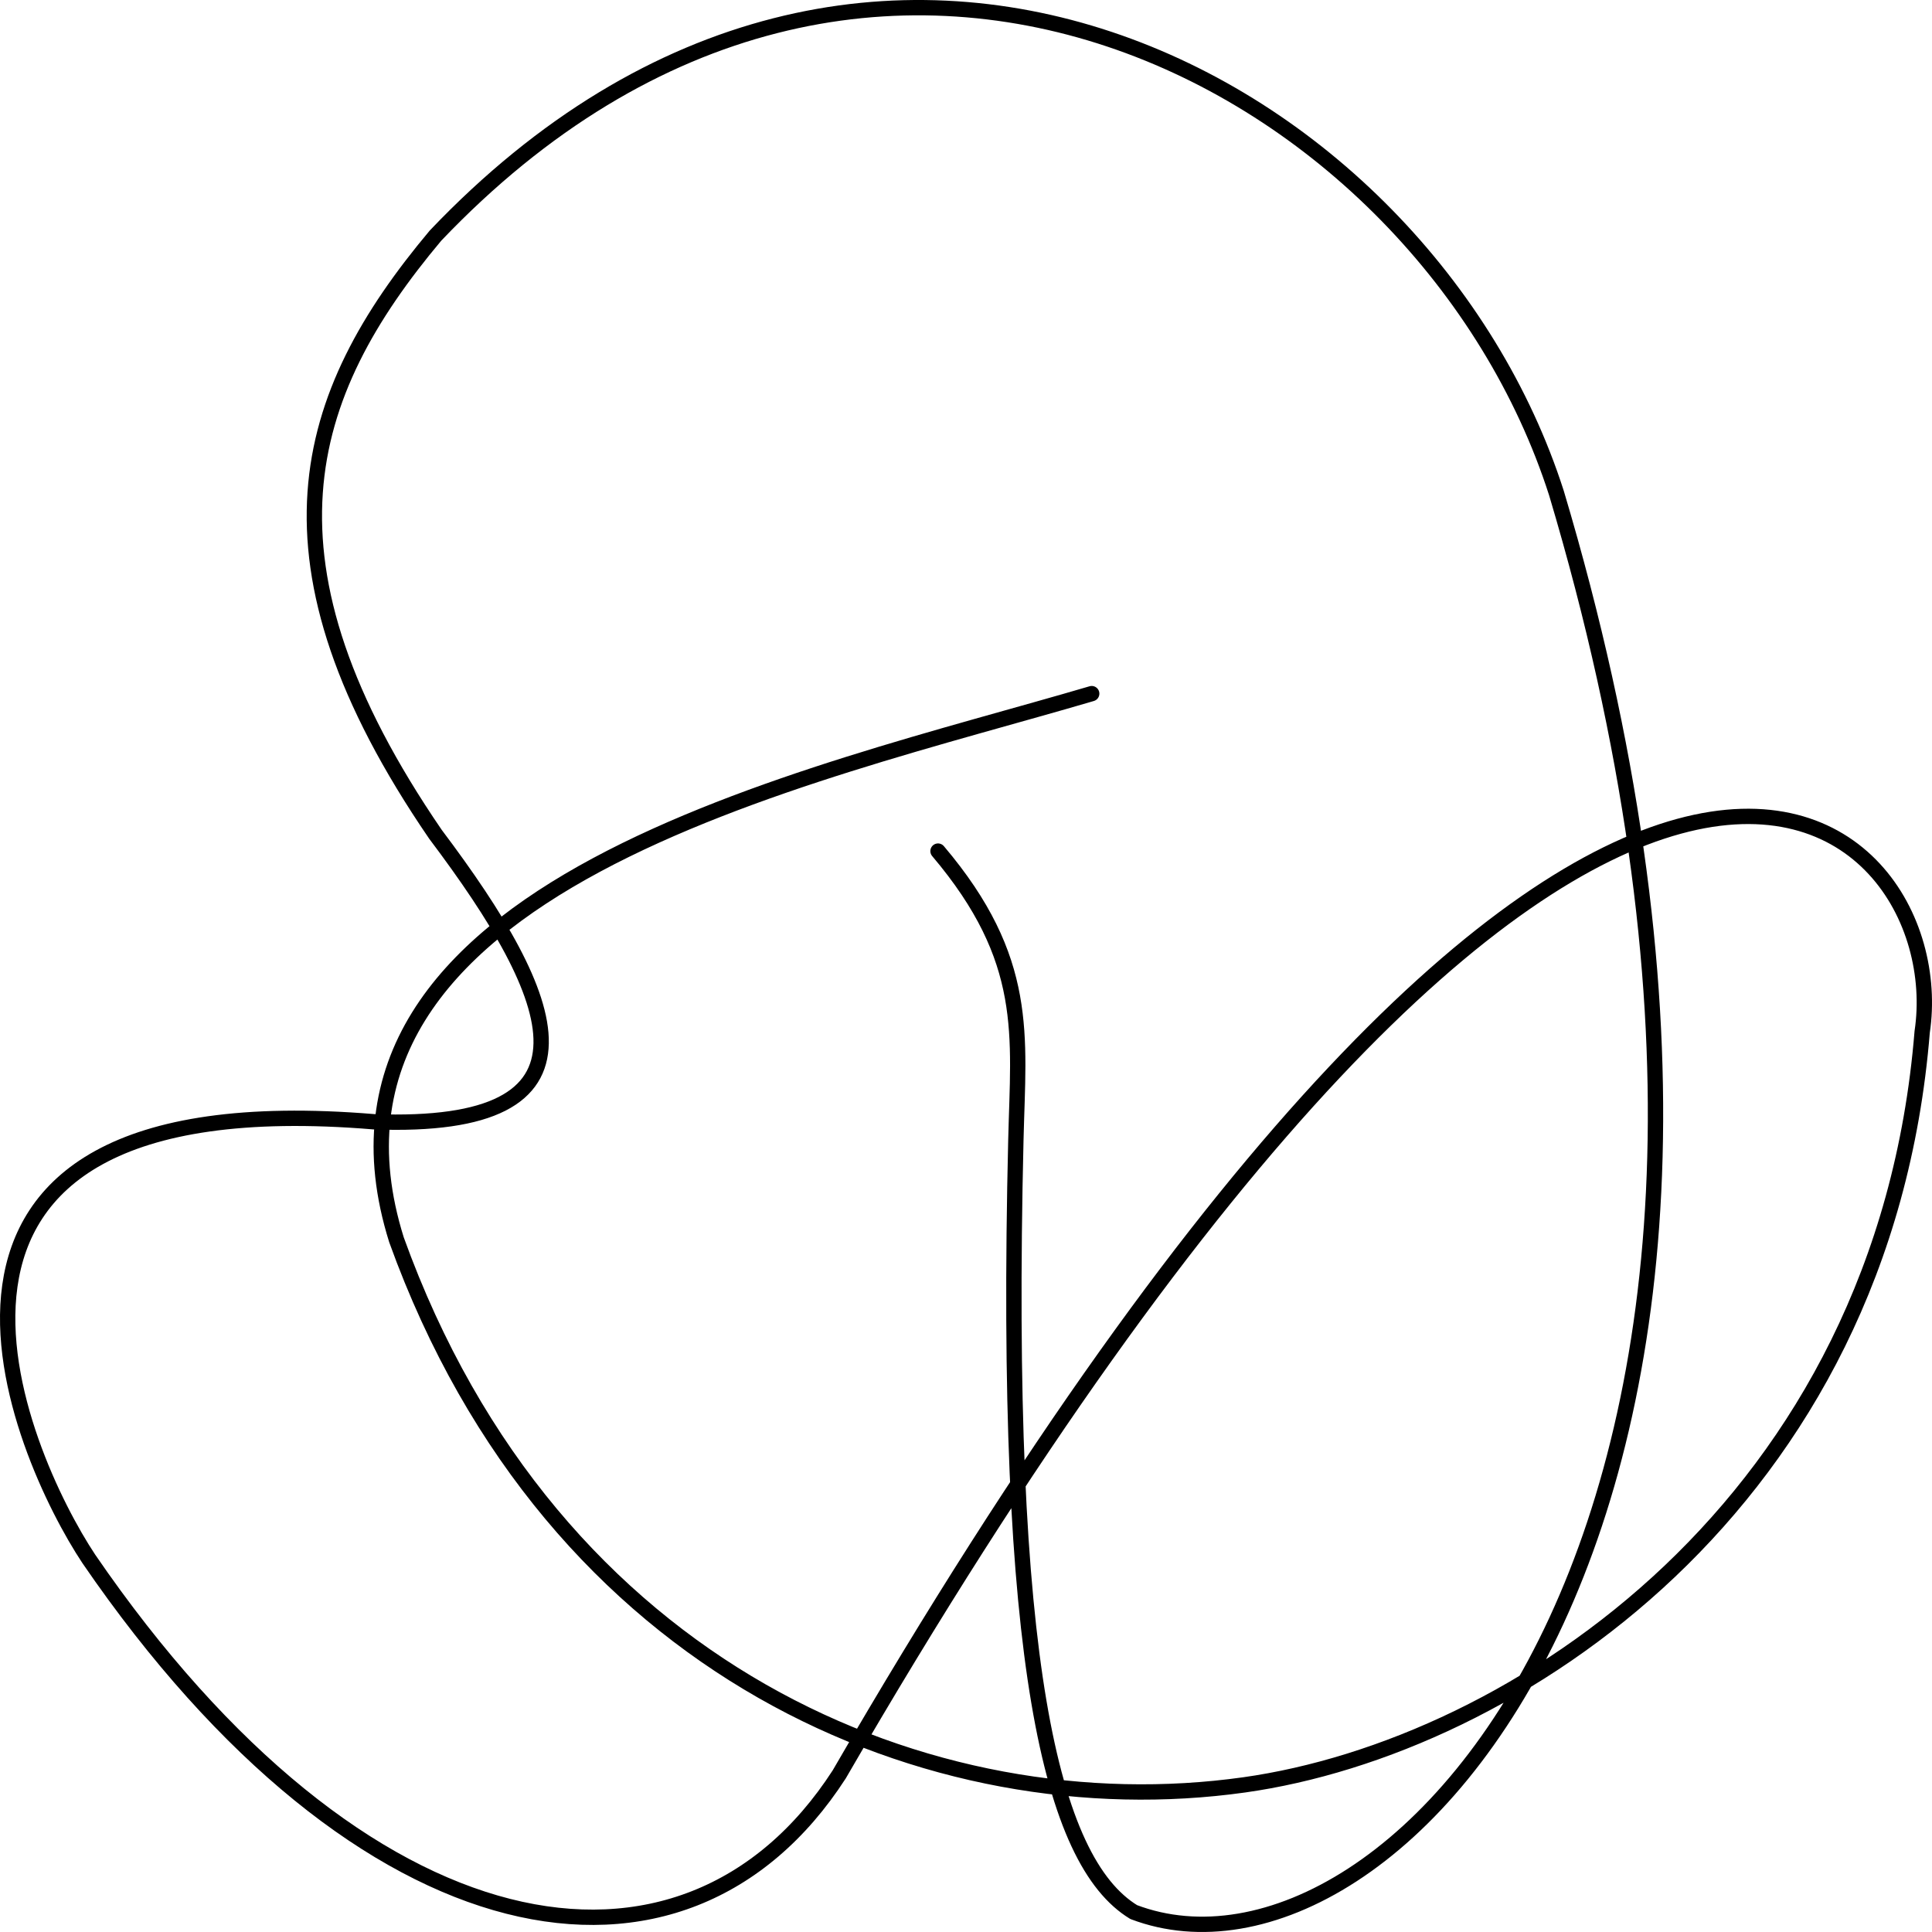
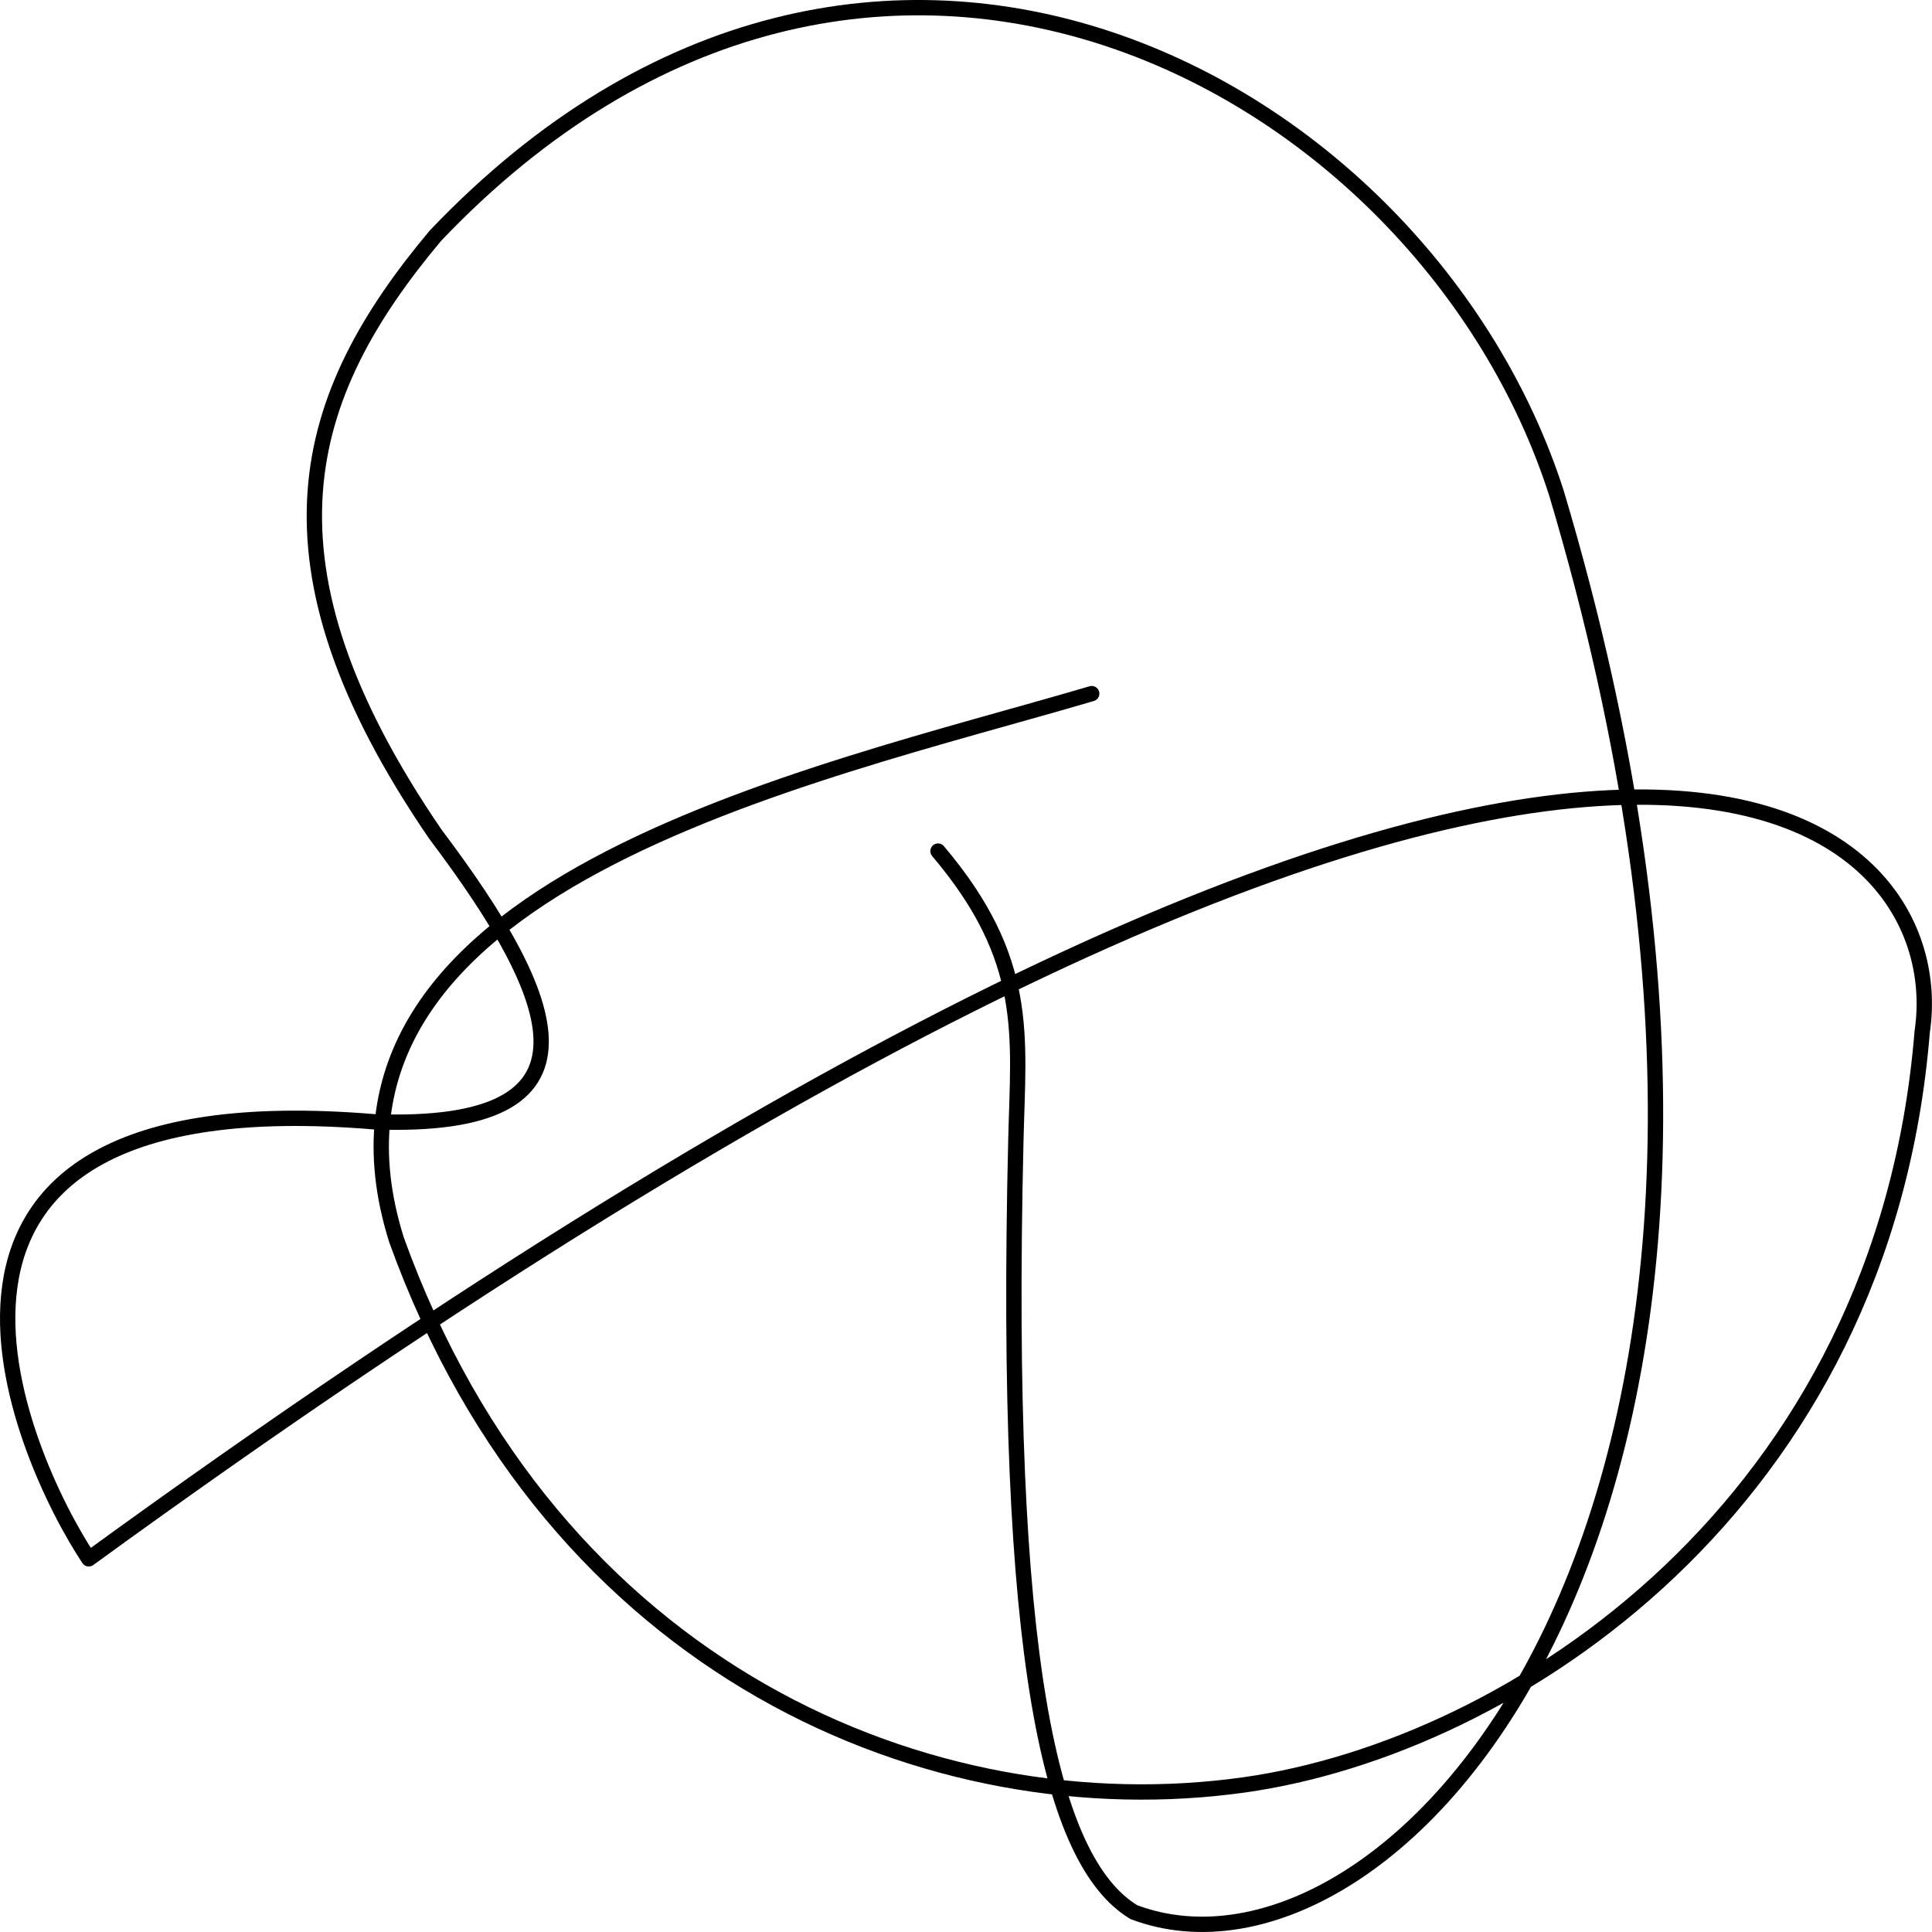
<svg xmlns="http://www.w3.org/2000/svg" width="504" height="504" viewBox="0 0 504 504" fill="none">
-   <path d="M244.7 222.028C268.751 250.416 265.666 269.999 265.011 297.277C261.751 433.097 274.051 485.554 295.751 498.803C363.794 524.612 485.091 393.513 406.028 128.628C371.593 21.261 226.771 -57.401 113.608 61.465C78.621 103.167 64.878 146.468 113.608 217.658C146.051 260.729 160.028 294.969 97.501 292.631C-38.861 281.328 5.505 380.088 23.157 406.651C94.407 510.641 178.401 525.632 218.929 462.88C417.605 119.836 510.17 210.975 501.436 269.202C491.475 392.403 394.762 455.745 324.578 465.619C243.285 477.058 144.15 436.377 103.429 323.421C74.426 230.918 211.18 202.639 284.792 180.948" stroke="black" stroke-width="4" stroke-linecap="round" stroke-linejoin="round" />
+   <path d="M244.7 222.028C268.751 250.416 265.666 269.999 265.011 297.277C261.751 433.097 274.051 485.554 295.751 498.803C363.794 524.612 485.091 393.513 406.028 128.628C371.593 21.261 226.771 -57.401 113.608 61.465C78.621 103.167 64.878 146.468 113.608 217.658C146.051 260.729 160.028 294.969 97.501 292.631C-38.861 281.328 5.505 380.088 23.157 406.651C417.605 119.836 510.17 210.975 501.436 269.202C491.475 392.403 394.762 455.745 324.578 465.619C243.285 477.058 144.15 436.377 103.429 323.421C74.426 230.918 211.18 202.639 284.792 180.948" stroke="black" stroke-width="4" stroke-linecap="round" stroke-linejoin="round" />
</svg>